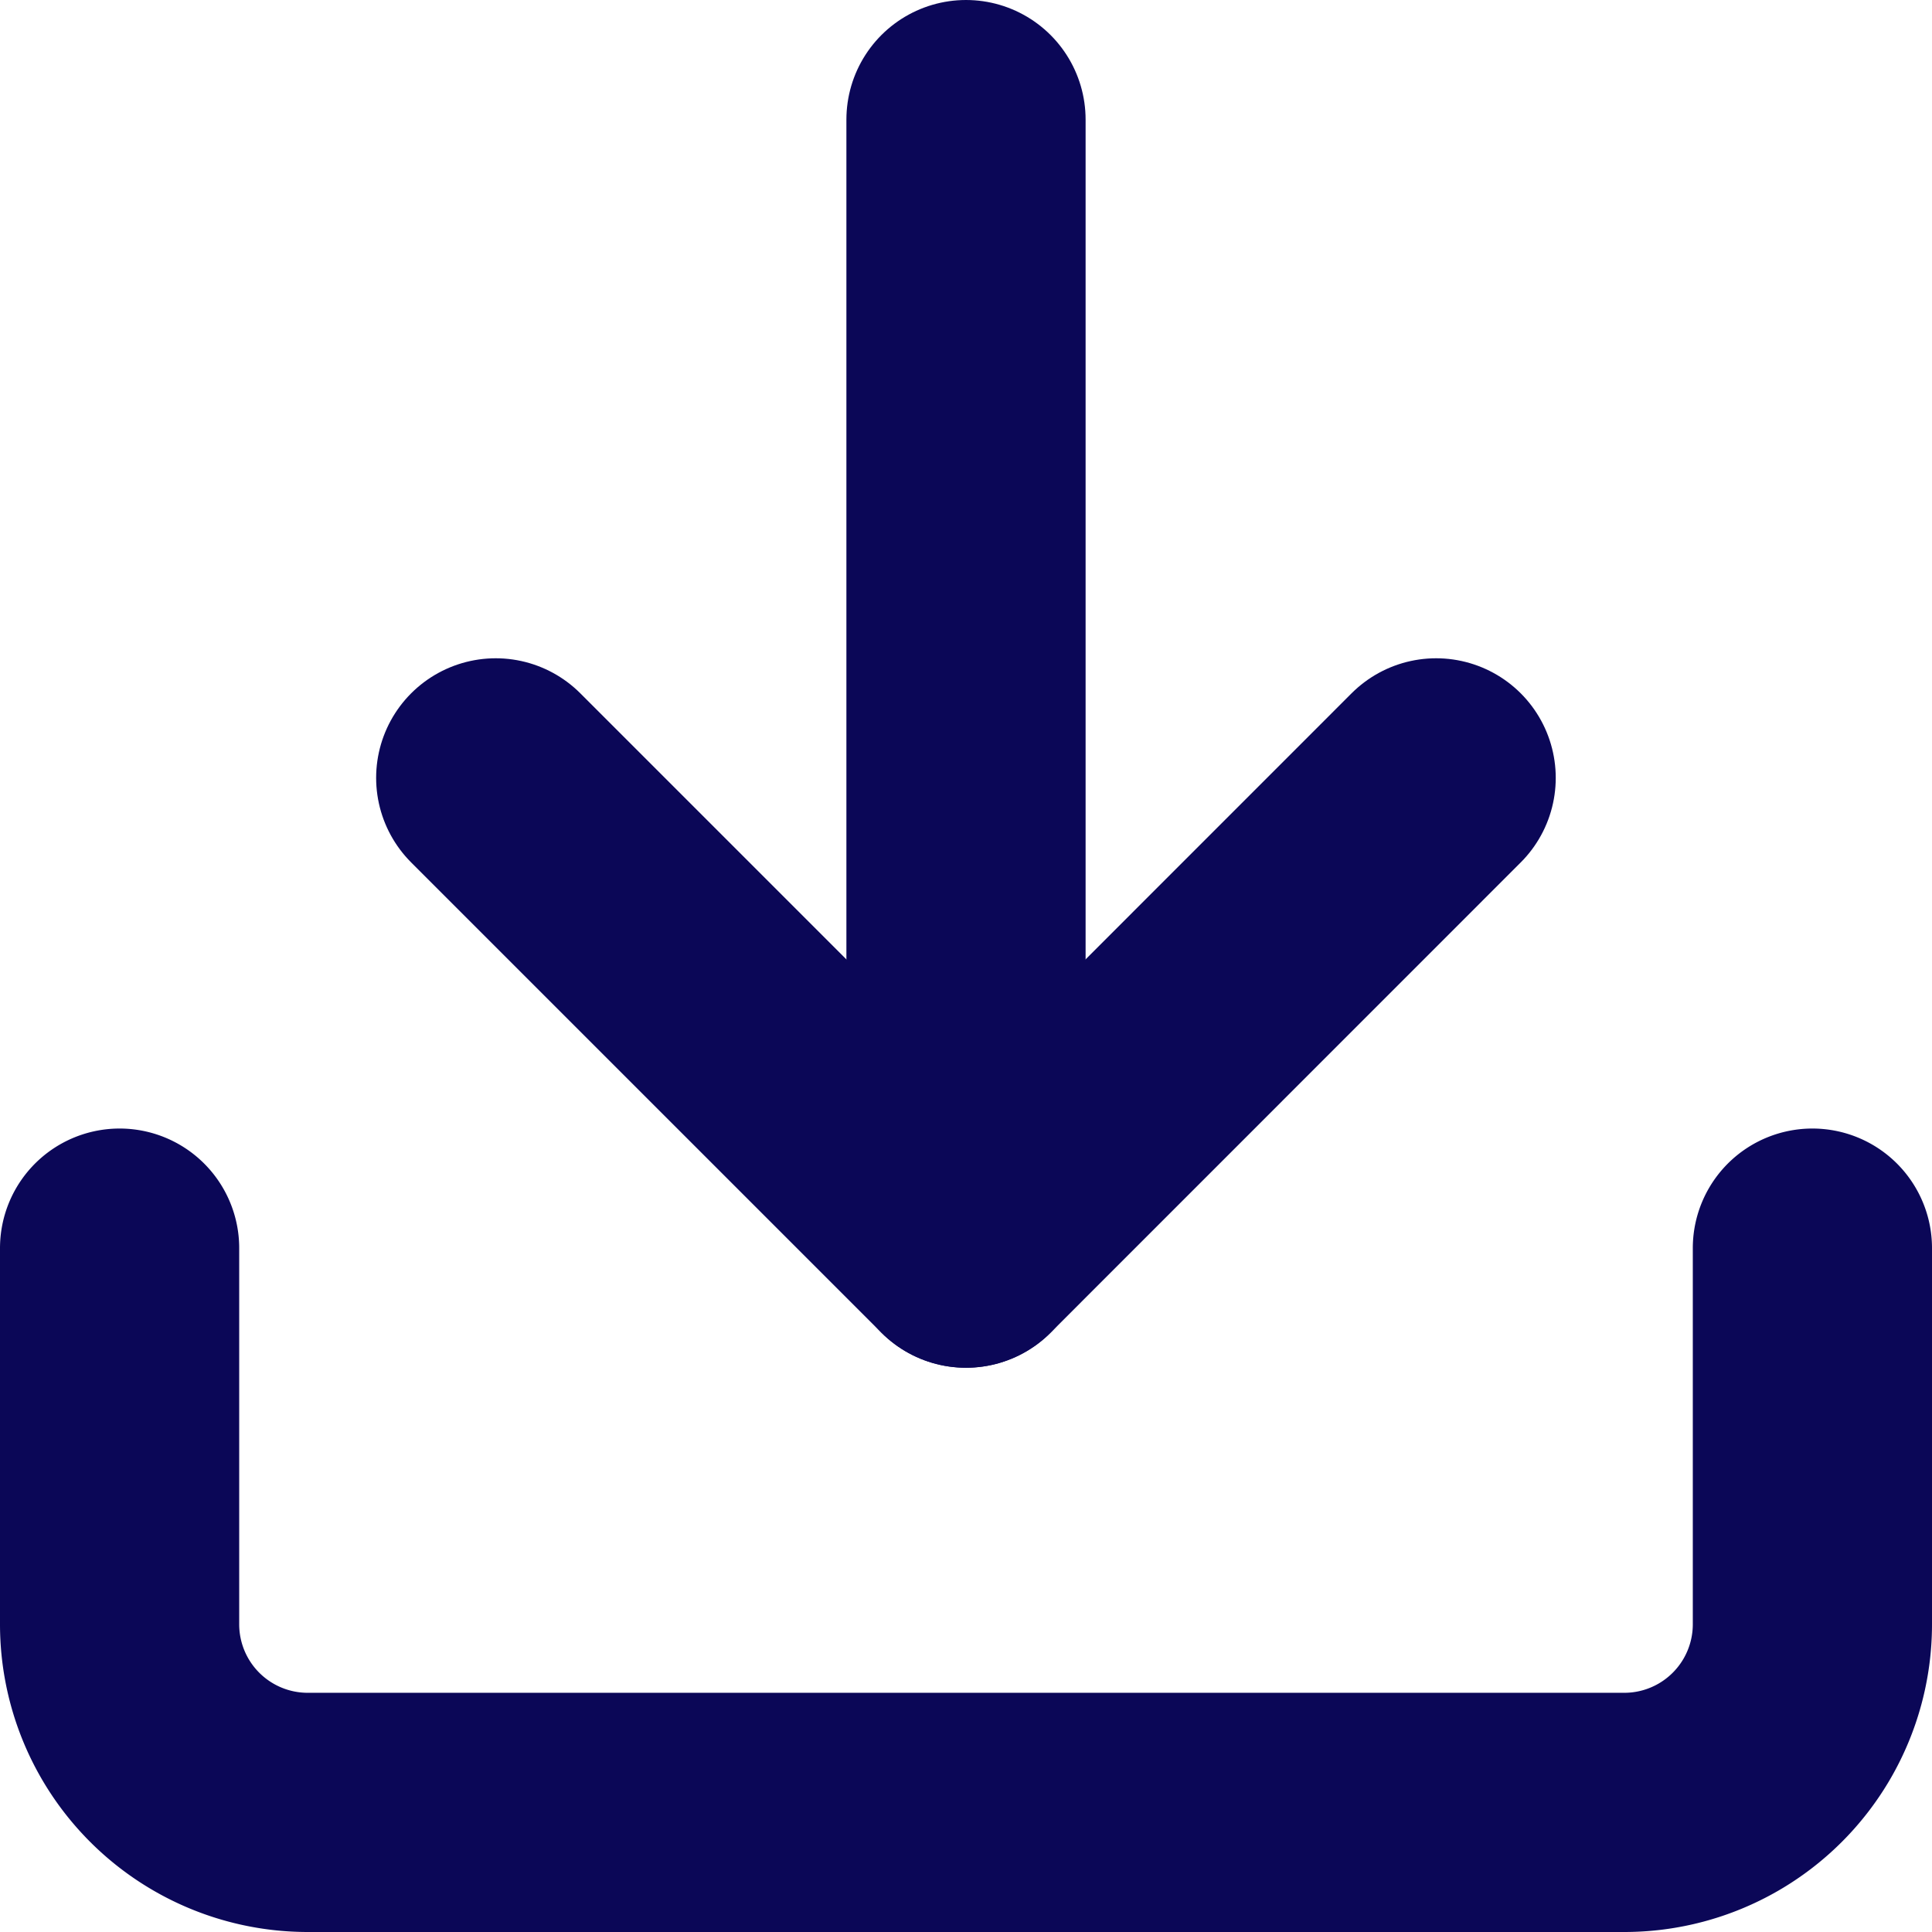
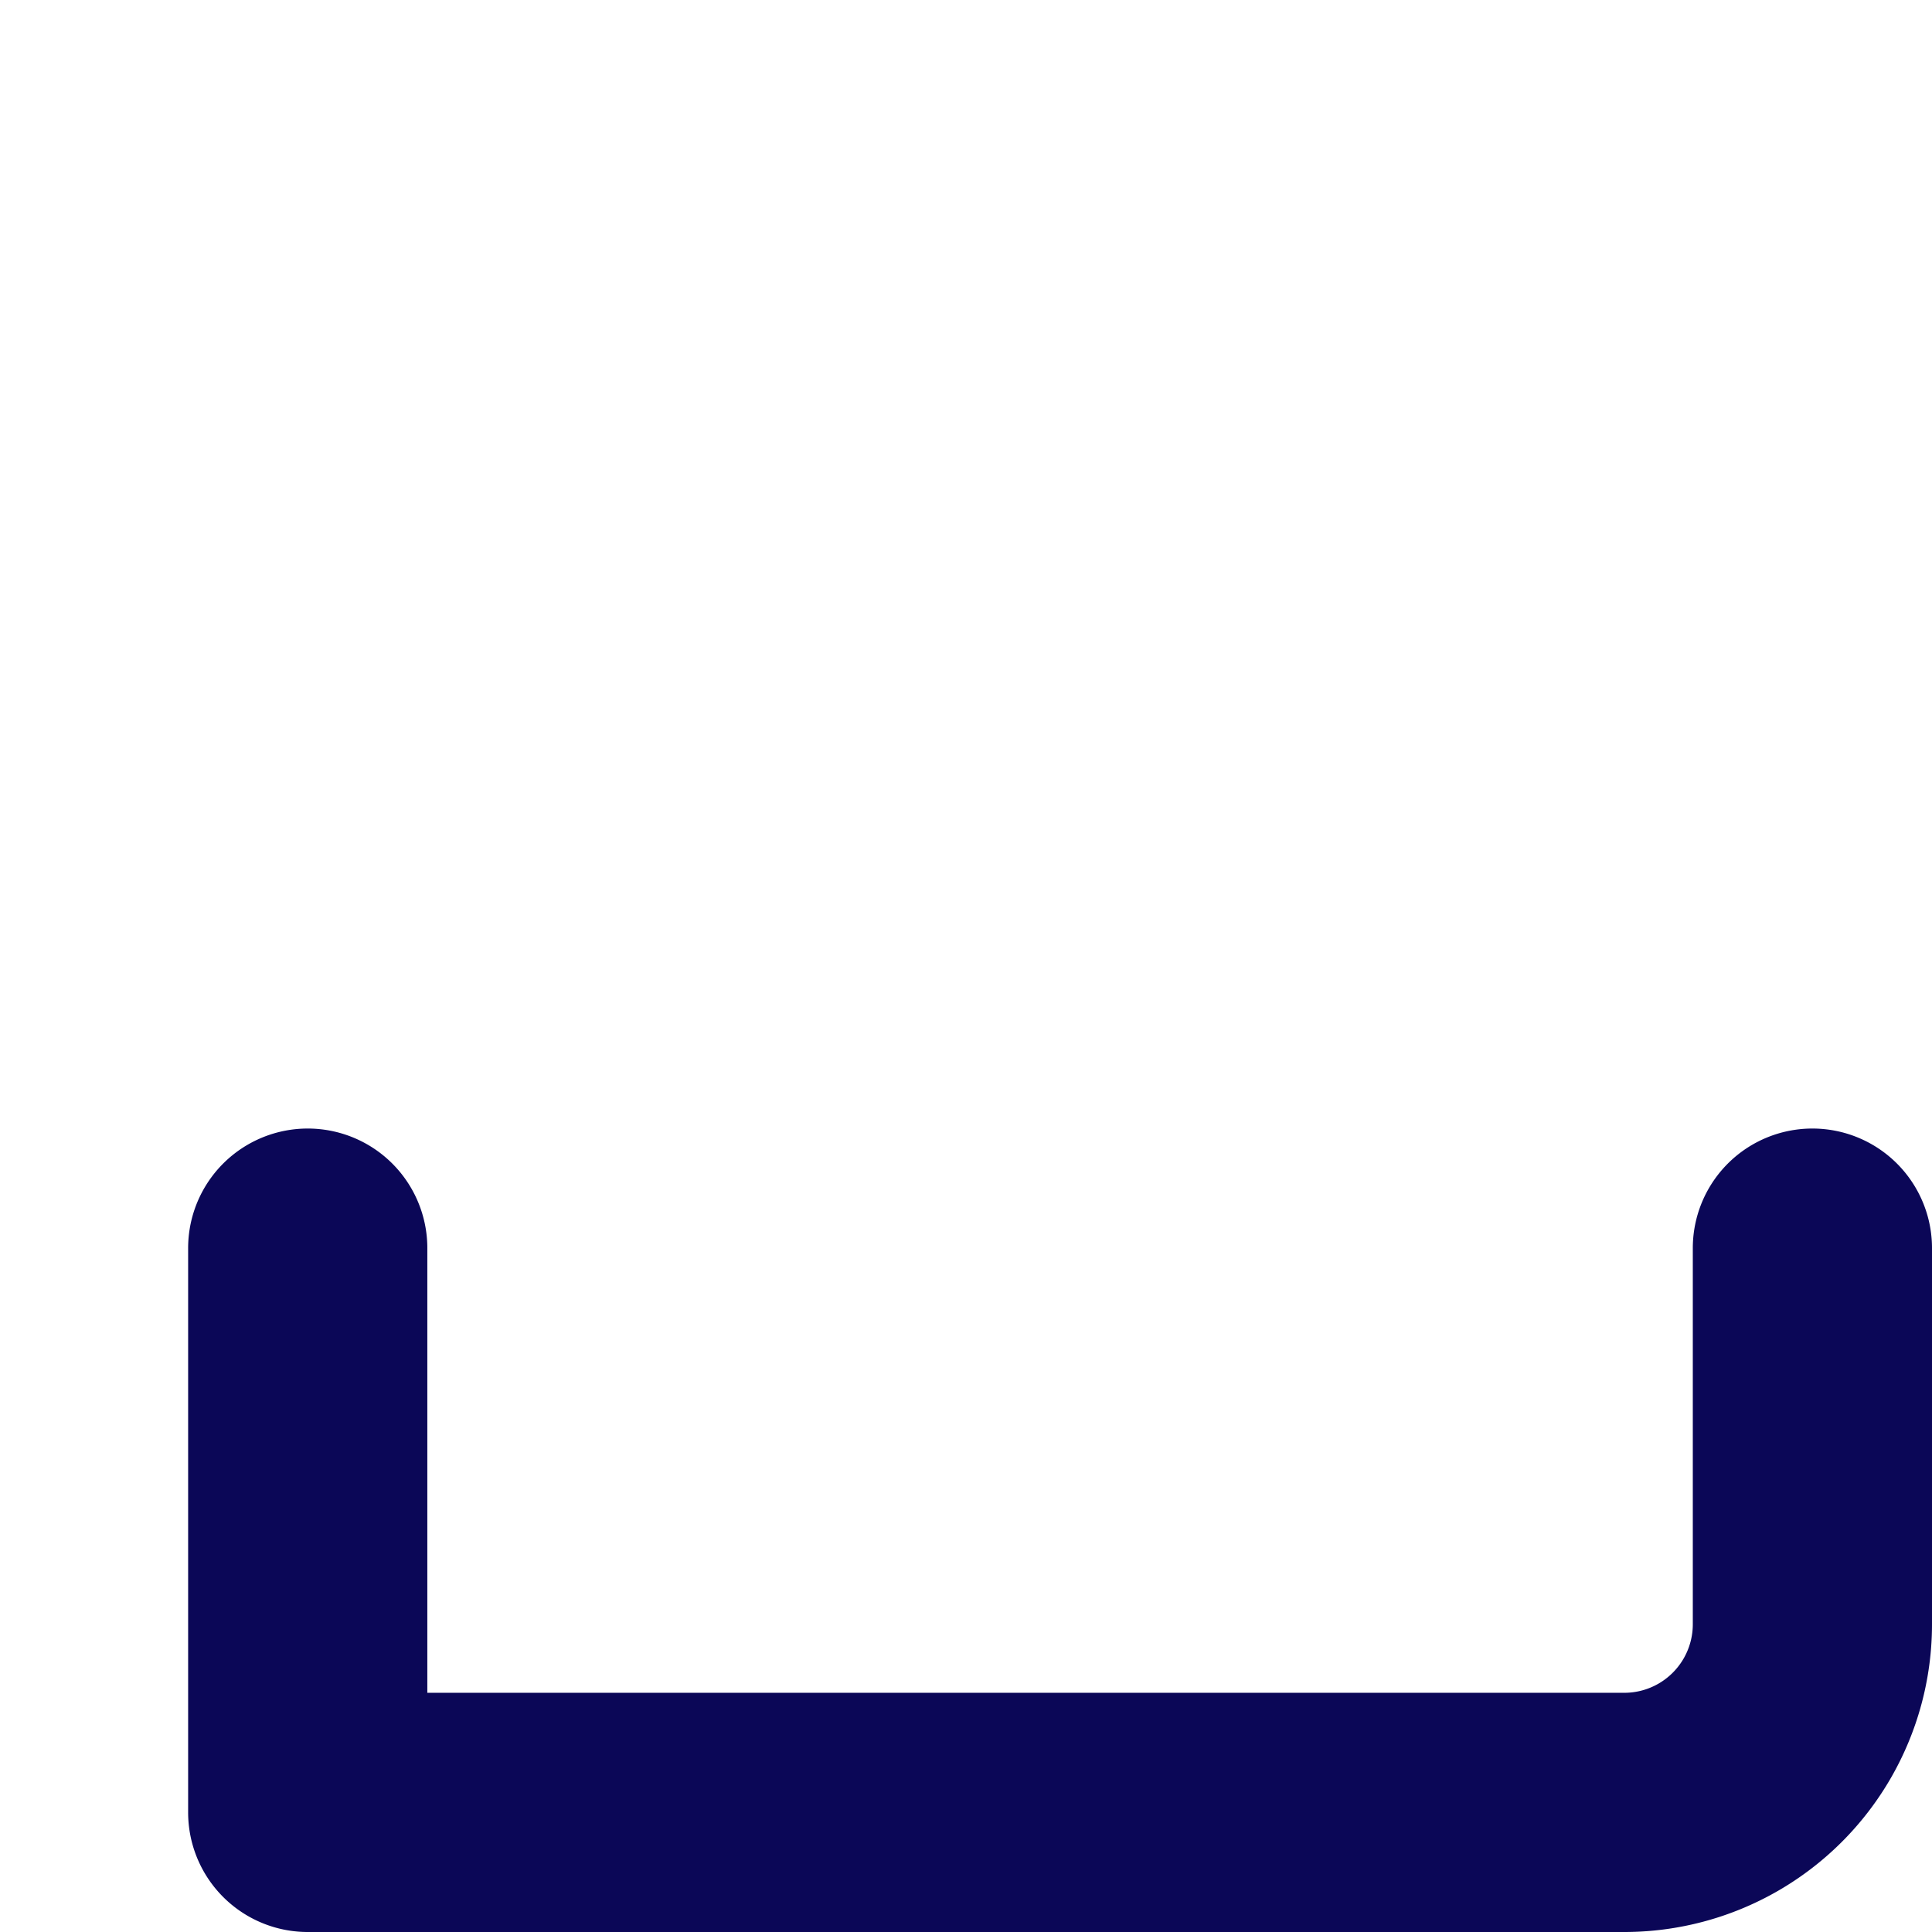
<svg xmlns="http://www.w3.org/2000/svg" width="16.154" height="16.154" viewBox="0 0 16.154 16.154">
  <g id="Icon_feather-download" data-name="Icon feather-download" transform="translate(-3.5 -3.5)">
-     <path id="Path_157609" data-name="Path 157609" d="M18.654,22.5v3.145a1.573,1.573,0,0,1-1.573,1.573H6.073A1.573,1.573,0,0,1,4.5,25.645V22.5" transform="translate(0 -8.564)" fill="none" stroke="#0b0757" stroke-linecap="round" stroke-linejoin="round" stroke-width="2" />
-     <path id="Path_157610" data-name="Path 157610" d="M10.5,15l3.932,3.932L18.363,15" transform="translate(-2.855 -4.996)" fill="none" stroke="#0b0757" stroke-linecap="round" stroke-linejoin="round" stroke-width="2" />
-     <path id="Path_157611" data-name="Path 157611" d="M18,13.936V4.5" transform="translate(-6.423)" fill="none" stroke="#0b0757" stroke-linecap="round" stroke-linejoin="round" stroke-width="2" />
+     <path id="Path_157609" data-name="Path 157609" d="M18.654,22.5v3.145a1.573,1.573,0,0,1-1.573,1.573H6.073V22.5" transform="translate(0 -8.564)" fill="none" stroke="#0b0757" stroke-linecap="round" stroke-linejoin="round" stroke-width="2" />
  </g>
</svg>